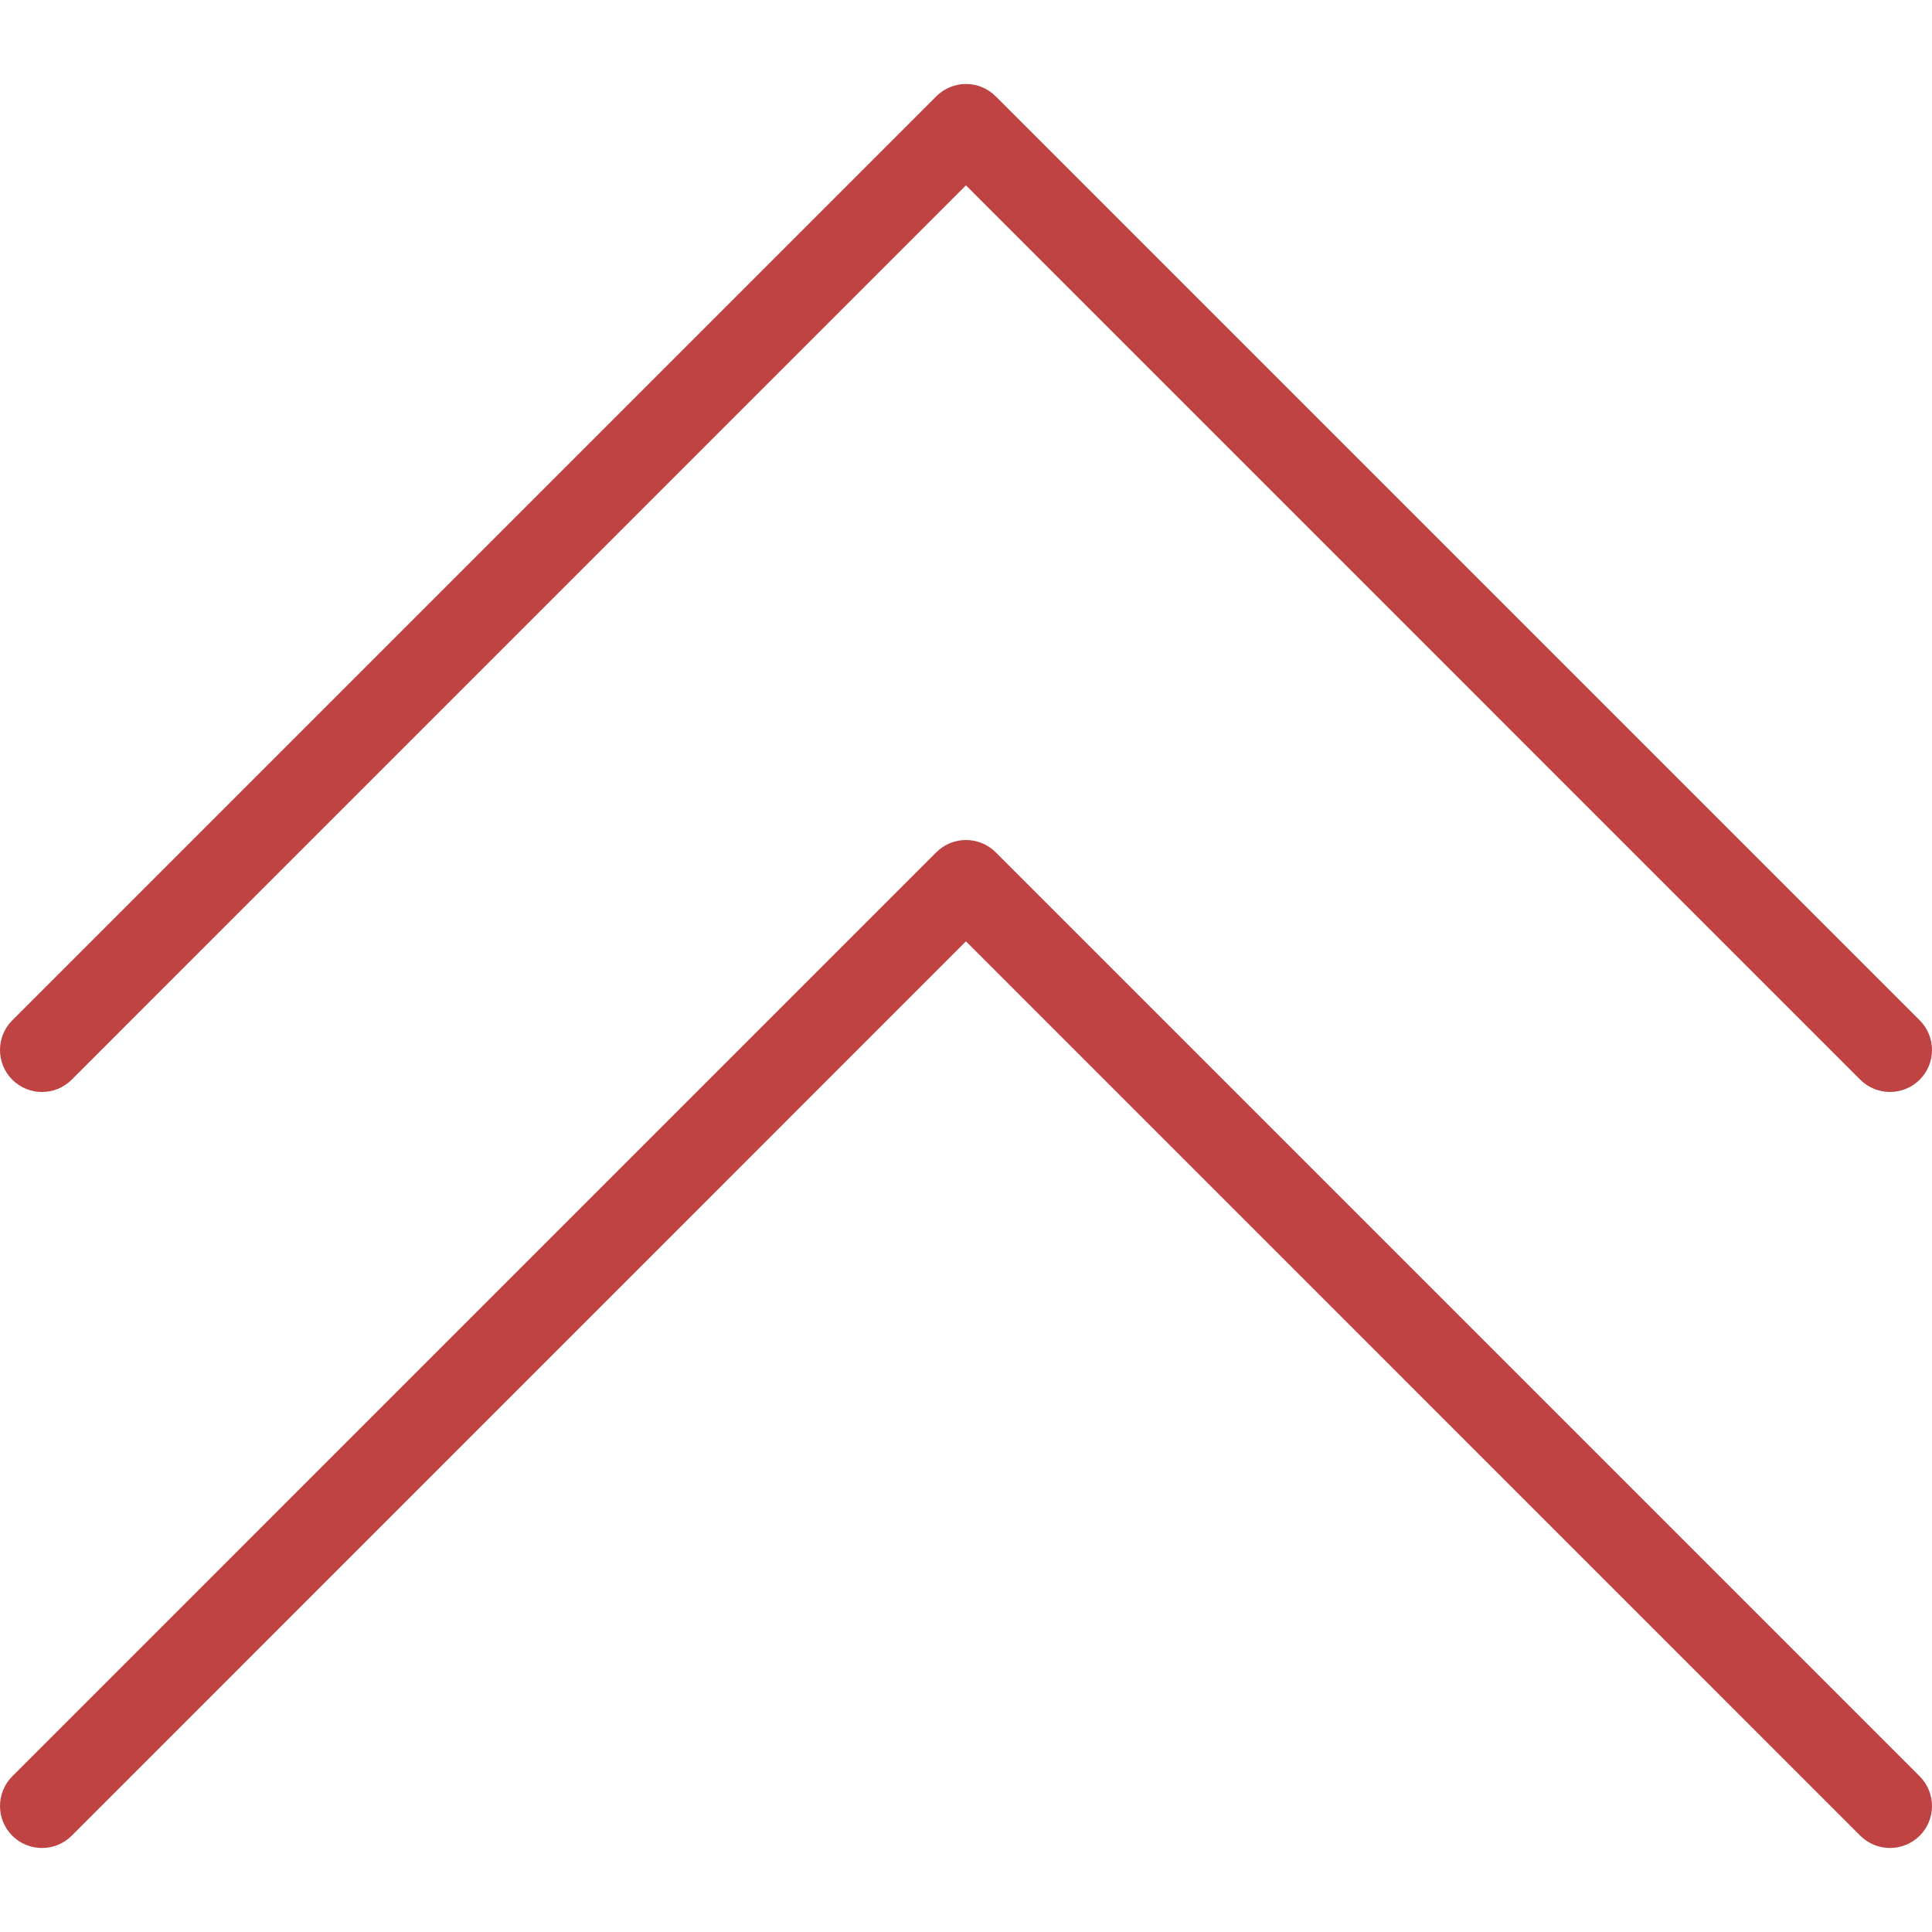
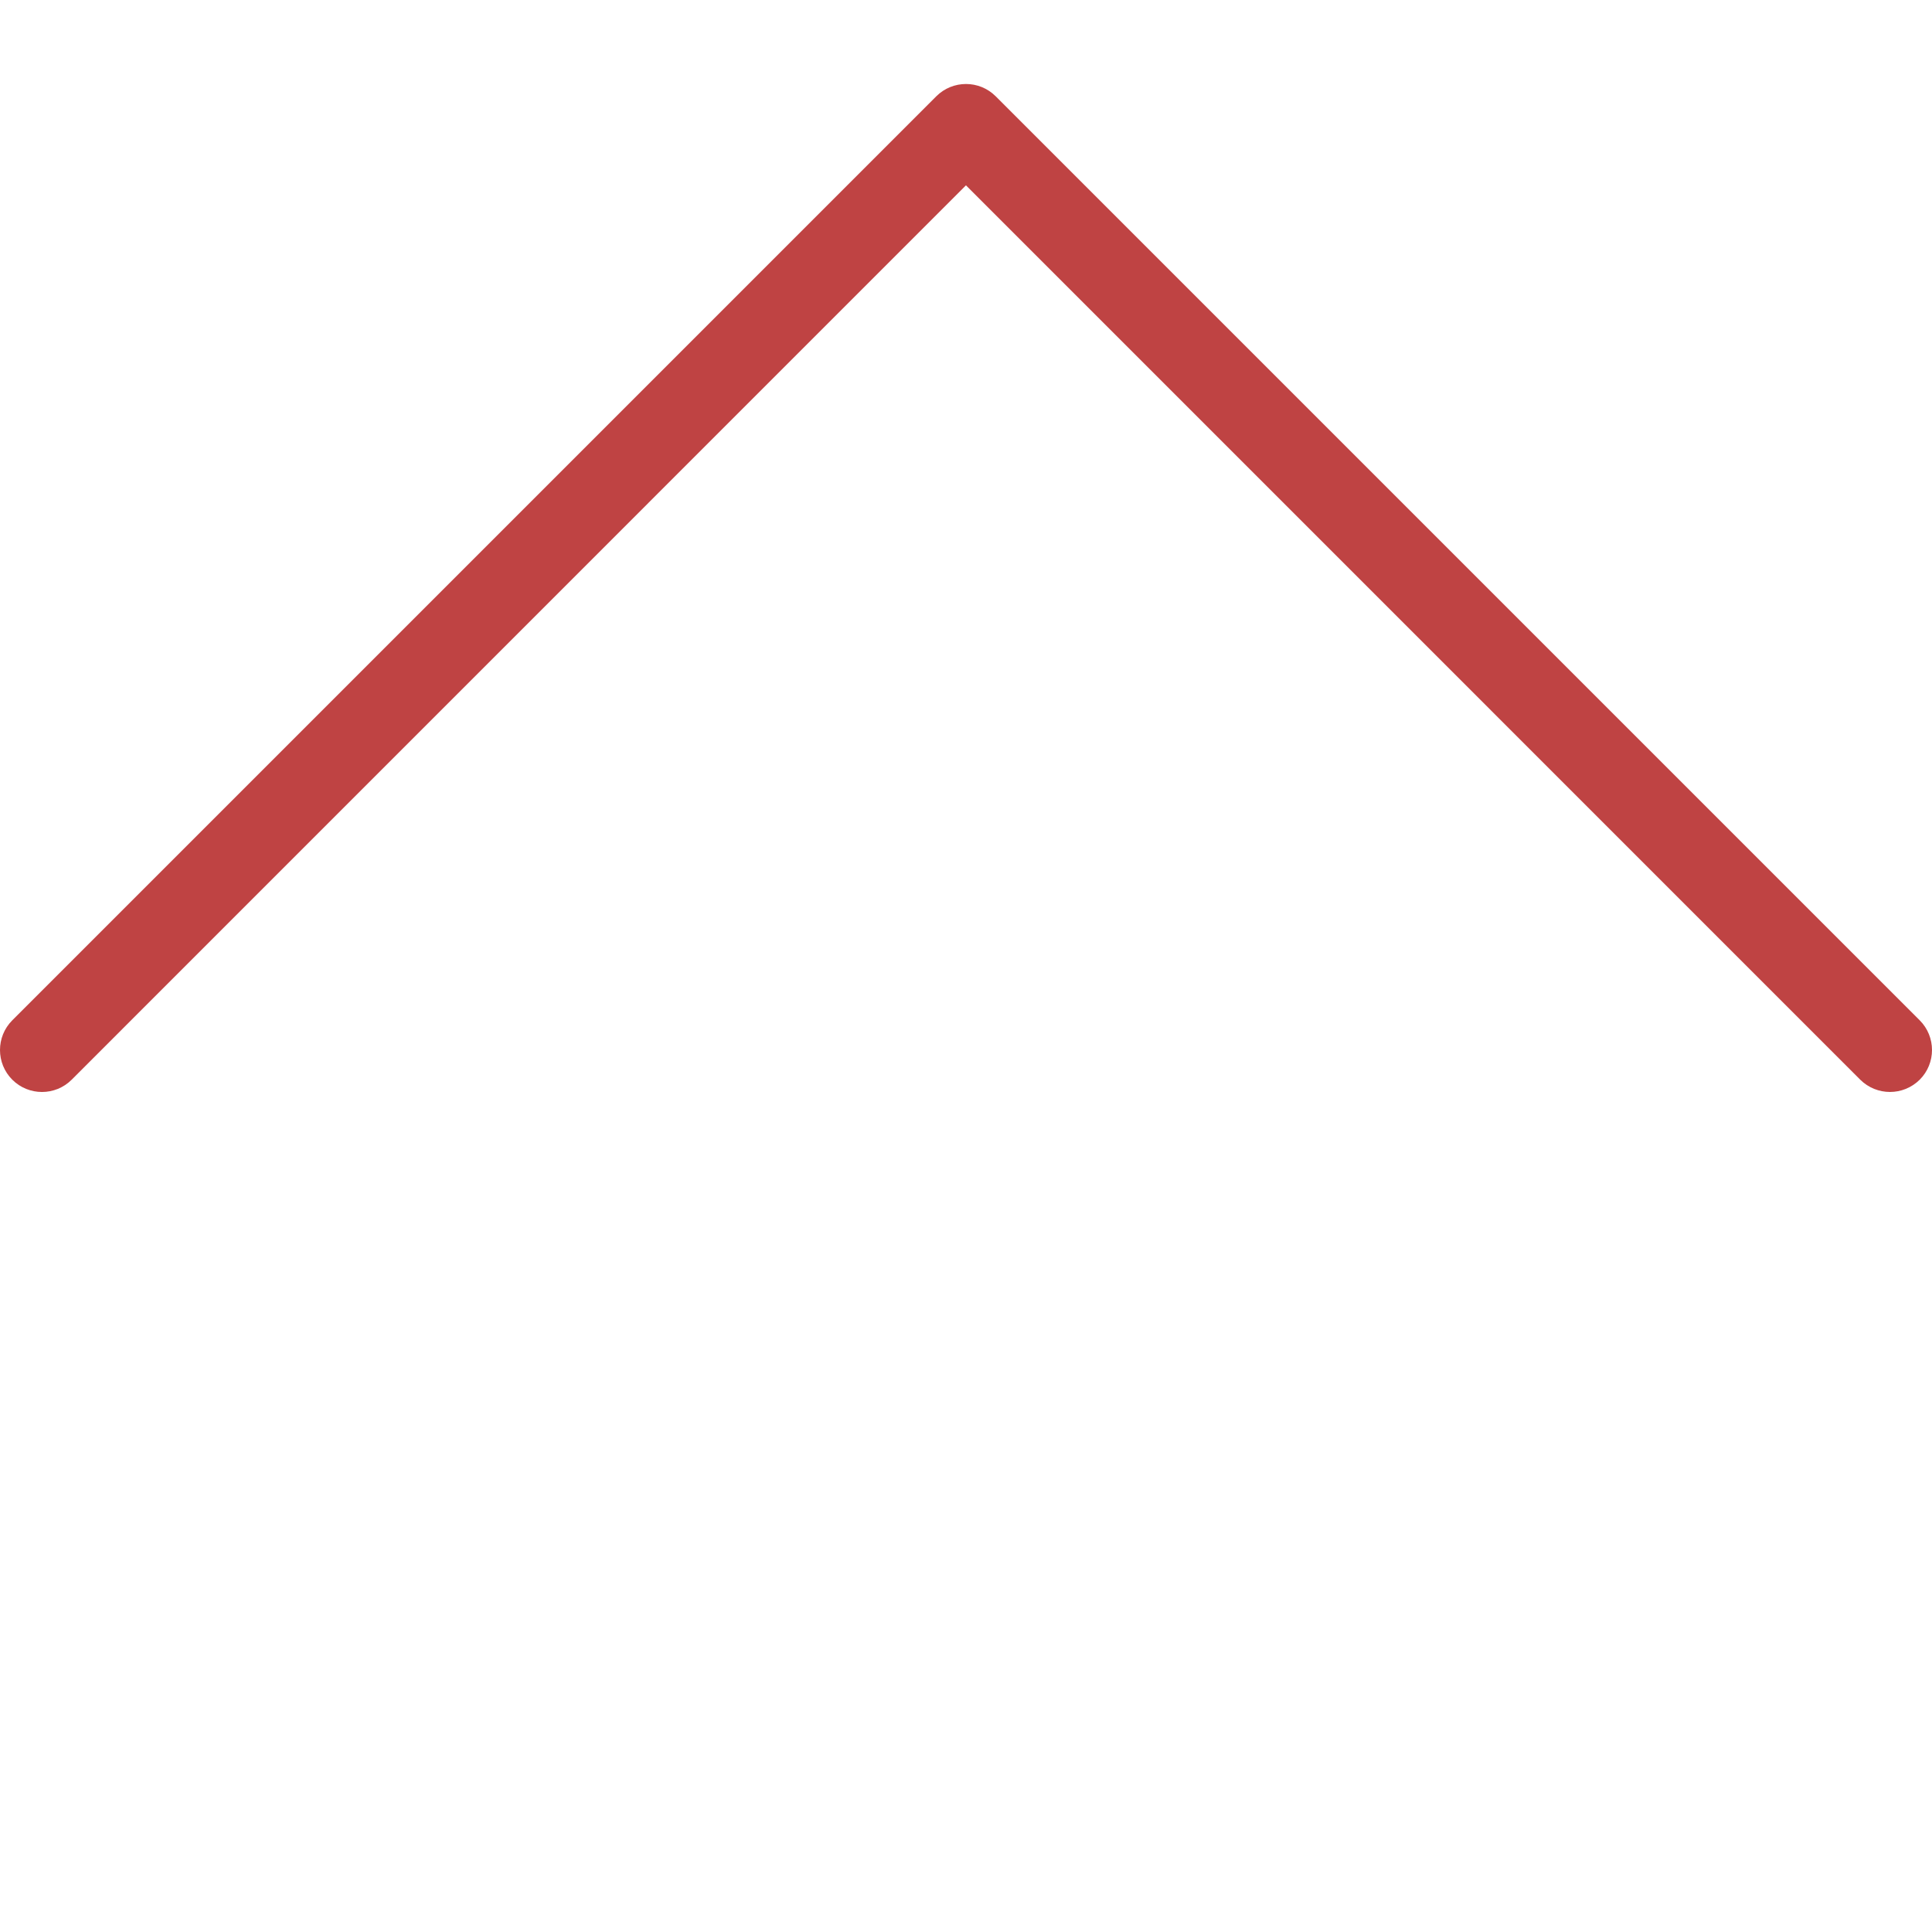
<svg xmlns="http://www.w3.org/2000/svg" version="1.1" id="Capa_1" x="0px" y="0px" viewBox="0 0 490.656 490.656" style="enable-background:new 0 0 490.656 490.656;" xml:space="preserve" fill="#bf4343">
  <g>
    <g>
      <path d="M487.536,259.12L252.869,24.453c-4.16-4.16-10.923-4.16-15.083,0L3.12,259.12c-4.16,4.16-4.16,10.923,0,15.083    c4.16,4.16,10.923,4.16,15.083,0L245.317,47.067l227.115,227.136c2.091,2.069,4.821,3.115,7.552,3.115s5.461-1.045,7.552-3.115    C491.696,270.043,491.696,263.28,487.536,259.12z" />
    </g>
  </g>
  <g>
    <g>
-       <path d="M487.536,451.12L252.869,216.453c-4.16-4.16-10.923-4.16-15.083,0L3.12,451.12c-4.16,4.16-4.16,10.923,0,15.083    c4.16,4.16,10.923,4.16,15.083,0l227.115-227.136l227.115,227.136c2.091,2.069,4.821,3.115,7.552,3.115s5.461-1.045,7.552-3.115    C491.696,462.043,491.696,455.28,487.536,451.12z" />
-     </g>
+       </g>
  </g>
  <g>
</g>
  <g>
</g>
  <g>
</g>
  <g>
</g>
  <g>
</g>
  <g>
</g>
  <g>
</g>
  <g>
</g>
  <g>
</g>
  <g>
</g>
  <g>
</g>
  <g>
</g>
  <g>
</g>
  <g>
</g>
  <g>
</g>
</svg>